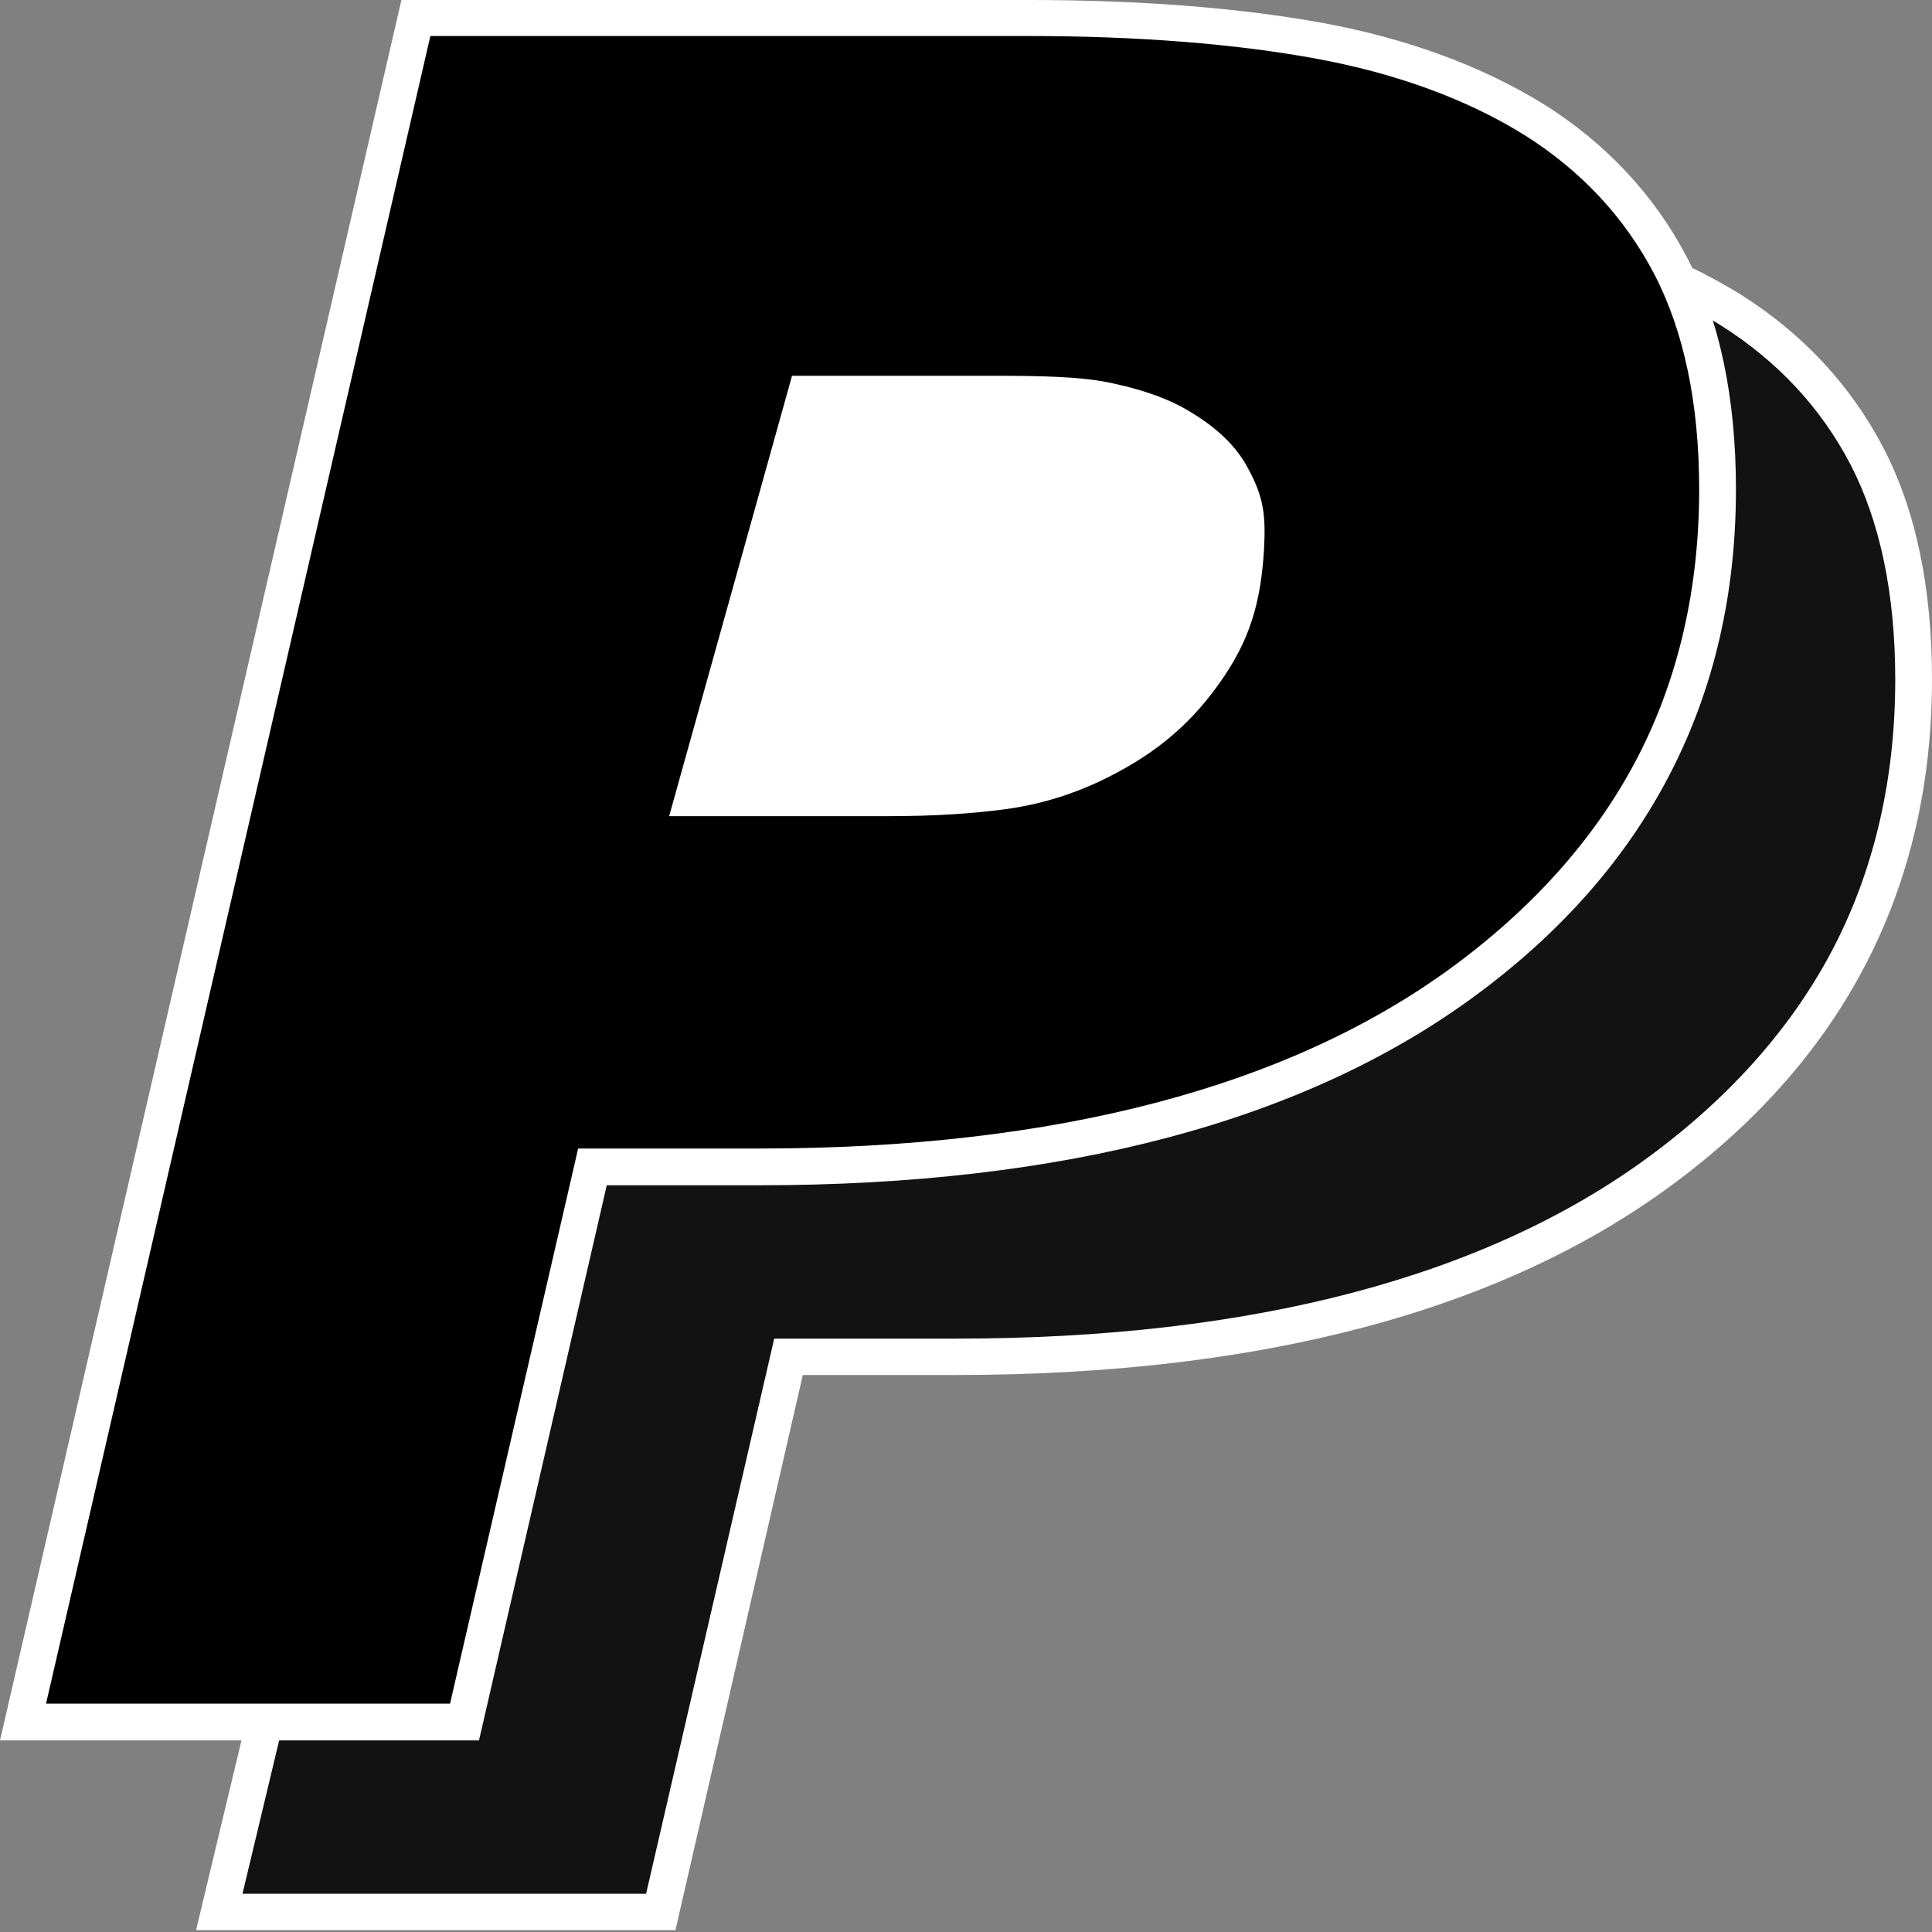
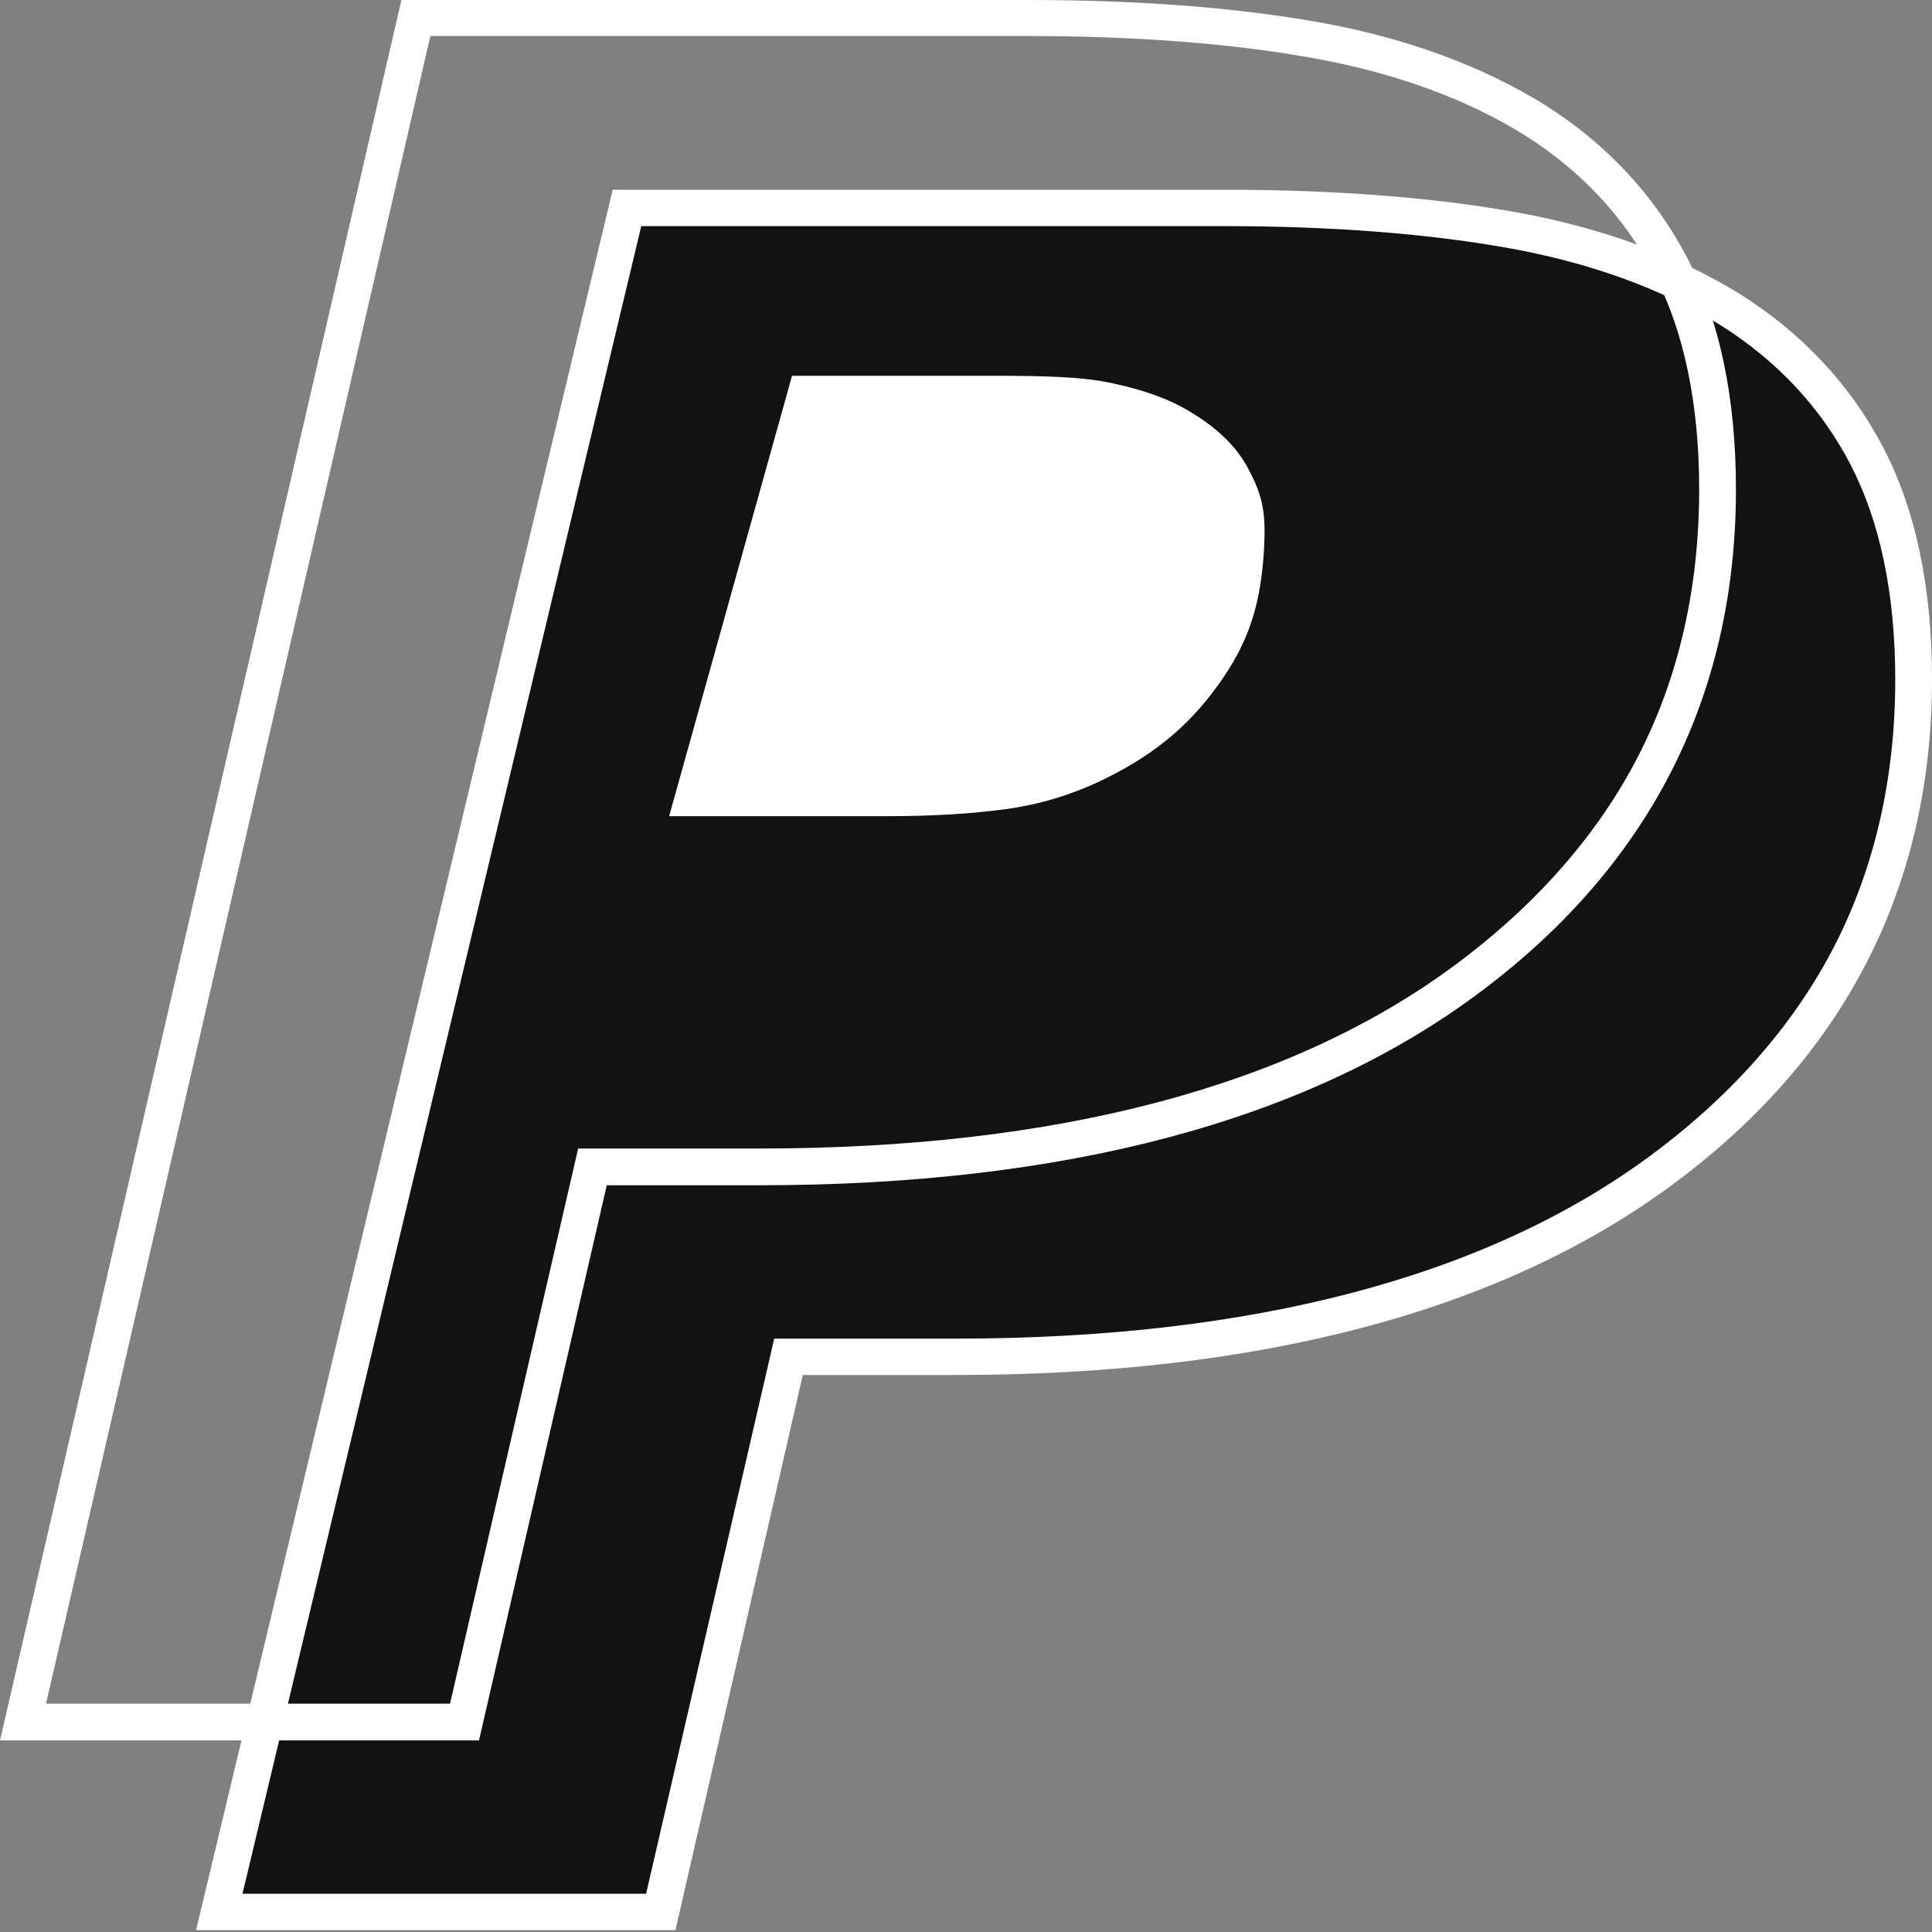
<svg xmlns="http://www.w3.org/2000/svg" width="90" height="90" viewBox="0 0 90 90" fill="none">
  <rect x="0" y="0" width="90" height="90" fill="#808080" stroke="none" />
  <g clip-path="url(#clip0_185_159)">
    <path d="M89.152 31.655C89.152 41.099 85.226 48.728 77.39 54.523C69.554 60.317 58.605 63.206 44.524 63.206H36.74L30.773 89.066H10.206L29.198 9.704H57.048C62.237 9.704 66.752 10.067 70.626 10.777C74.484 11.486 77.822 12.714 80.624 14.461C83.392 16.208 85.52 18.474 86.973 21.259C88.426 24.027 89.152 27.503 89.152 31.655Z" fill="#121212" />
    <path d="M31.465 89.913H9.133L28.541 8.839H57.048C62.255 8.839 66.873 9.202 70.765 9.912C74.709 10.638 78.168 11.918 81.057 13.7C83.946 15.516 86.195 17.92 87.717 20.826C89.239 23.732 90 27.365 90 31.637C90 41.324 85.935 49.264 77.892 55.197C69.935 61.078 58.709 64.053 44.507 64.053H37.398L31.465 89.913ZM11.296 88.218H30.098L36.066 62.358H44.524C58.345 62.358 69.243 59.487 76.888 53.831C80.677 51.028 83.565 47.742 85.451 44.075C87.336 40.407 88.288 36.221 88.288 31.655C88.288 27.659 87.578 24.286 86.195 21.622C84.811 18.976 82.787 16.813 80.158 15.153C77.459 13.475 74.19 12.281 70.454 11.589C66.665 10.898 62.151 10.534 57.031 10.534H29.873L11.296 88.218Z" fill="white" />
-     <path d="M80.019 22.816C80.019 32.26 76.093 39.889 68.257 45.683C60.421 51.478 49.472 54.367 35.391 54.367H27.607L21.64 80.227H1.073L19.391 0.848H47.915C53.104 0.848 57.619 1.211 61.494 1.92C65.351 2.629 68.689 3.857 71.492 5.605C74.259 7.352 76.387 9.618 77.84 12.402C79.293 15.17 80.019 18.647 80.019 22.816Z" fill="black" />
    <path d="M22.314 81.074H0L18.699 0H47.915C53.121 0 57.74 0.363 61.632 1.072C65.576 1.799 69.035 3.079 71.924 4.861C74.813 6.677 77.061 9.081 78.584 11.987C80.106 14.893 80.867 18.526 80.867 22.798C80.867 32.485 76.802 40.425 68.758 46.358C60.801 52.239 49.575 55.214 35.374 55.214H28.265L22.314 81.074ZM2.145 79.362H20.965L26.933 53.502H35.391C49.212 53.502 60.11 50.63 67.755 44.974C71.543 42.172 74.432 38.885 76.317 35.218C78.203 31.551 79.154 27.365 79.154 22.798C79.154 18.803 78.445 15.43 77.061 12.766C75.677 10.119 73.654 7.957 71.024 6.296C68.326 4.618 65.057 3.425 61.32 2.733C57.532 2.041 53.017 1.678 47.897 1.678H20.048L2.145 79.362ZM58.881 25.635C58.726 28.057 58.241 29.839 56.754 31.897C55.283 33.955 53.554 35.287 51.236 36.394C49.835 37.052 48.382 37.484 46.859 37.692C45.337 37.899 43.521 38.02 41.393 38.02H31.171L36.896 17.505H46.185C48.555 17.505 50.457 17.54 51.893 17.869C53.329 18.18 54.505 18.612 55.387 19.149C56.615 19.875 57.601 20.757 58.172 21.882C58.881 23.196 58.968 24.044 58.881 25.635Z" fill="white" />
  </g>
  <defs>
    <clipPath id="clip0_185_159">
      <rect width="90" height="90" fill="white" />
    </clipPath>
  </defs>
</svg>